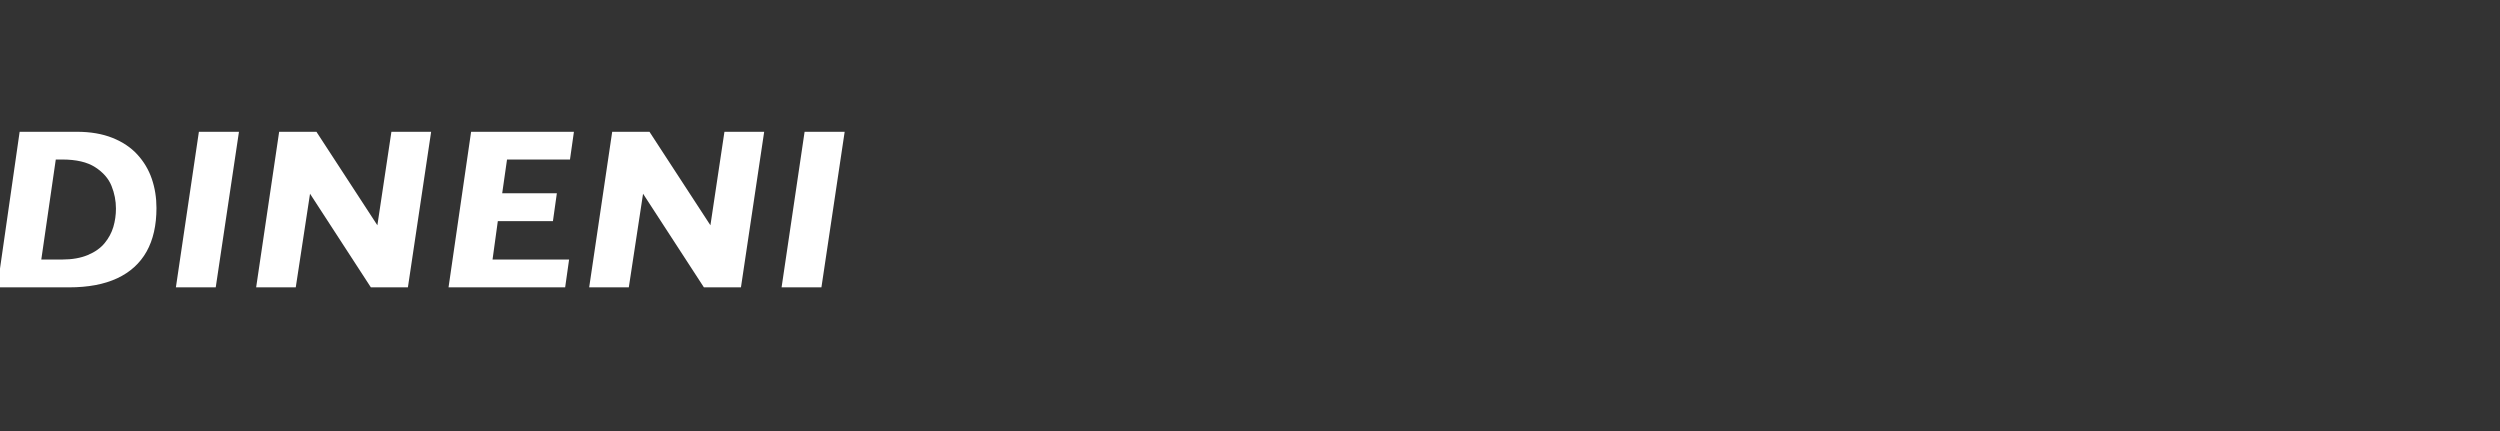
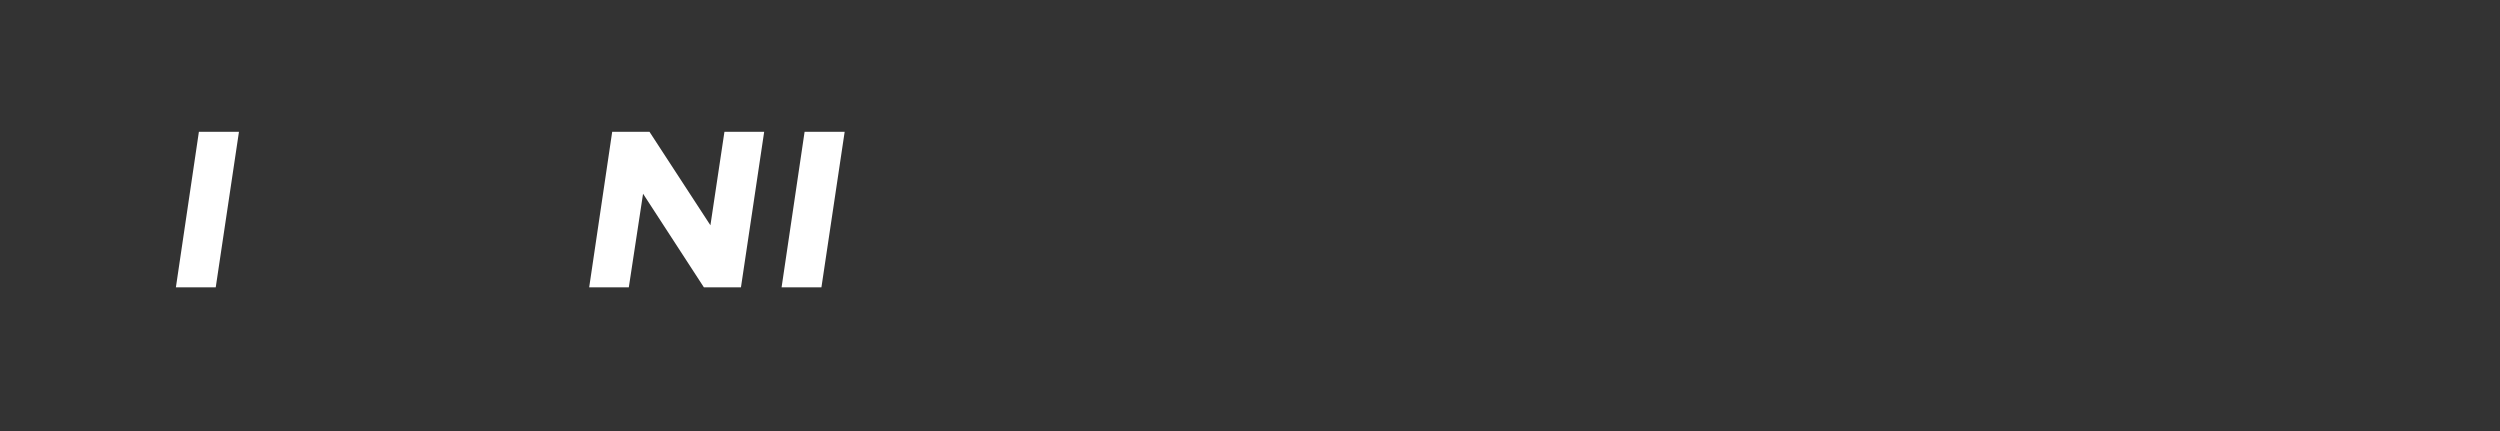
<svg xmlns="http://www.w3.org/2000/svg" width="174px" height="30px" viewBox="0 0 174 30" version="1.1">
  <rect x="0" y="0" width="174" height="30" fill="#333333" stroke="none" />
  <title>logo</title>
  <g id="logo" stroke="none" stroke-width="1" fill="none" fill-rule="evenodd">
    <g id="dineni" transform="translate(-0.188, 9.172)" fill="#FFFFFF" fill-rule="nonzero">
-       <path d="M11.078,5.305 C11.078,6.508 10.849,7.518 10.391,8.336 C9.932,9.154 9.251,9.773 8.348,10.195 C7.444,10.617 6.326,10.828 4.992,10.828 L0,10.828 L1.555,0 L5.539,0 C6.482,0 7.306,0.141 8.012,0.422 C8.717,0.703 9.297,1.091 9.75,1.586 C10.203,2.081 10.538,2.645 10.754,3.277 C10.97,3.91 11.078,4.586 11.078,5.305 Z M8.258,5.344 C8.258,4.802 8.155,4.276 7.949,3.766 C7.743,3.255 7.365,2.822 6.812,2.465 C6.26,2.108 5.495,1.93 4.516,1.93 L4.07,1.93 L3.062,8.891 L4.516,8.891 C5.208,8.891 5.803,8.786 6.301,8.578 C6.798,8.37 7.189,8.092 7.473,7.746 C7.757,7.4 7.958,7.023 8.078,6.617 C8.198,6.211 8.258,5.786 8.258,5.344 Z" id="Shape" />
      <polygon id="Path" points="16.82 0 15.203 10.828 12.43 10.828 14.031 0" />
-       <polygon id="Path" points="30.195 0 28.578 10.828 26 10.828 21.766 4.312 20.773 10.828 18.016 10.828 19.617 0 22.211 0 26.453 6.508 27.43 0" />
-       <polygon id="Path" points="40.133 0 39.859 1.93 35.477 1.93 35.141 4.281 38.945 4.281 38.672 6.219 34.836 6.219 34.469 8.891 39.797 8.891 39.523 10.828 31.406 10.828 32.977 0" />
      <polygon id="Path" points="53.375 0 51.758 10.828 49.18 10.828 44.945 4.312 43.953 10.828 41.195 10.828 42.797 0 45.391 0 49.633 6.508 50.609 0" />
      <polygon id="Path" points="58.977 0 57.359 10.828 54.586 10.828 56.188 0" />
    </g>
  </g>
</svg>